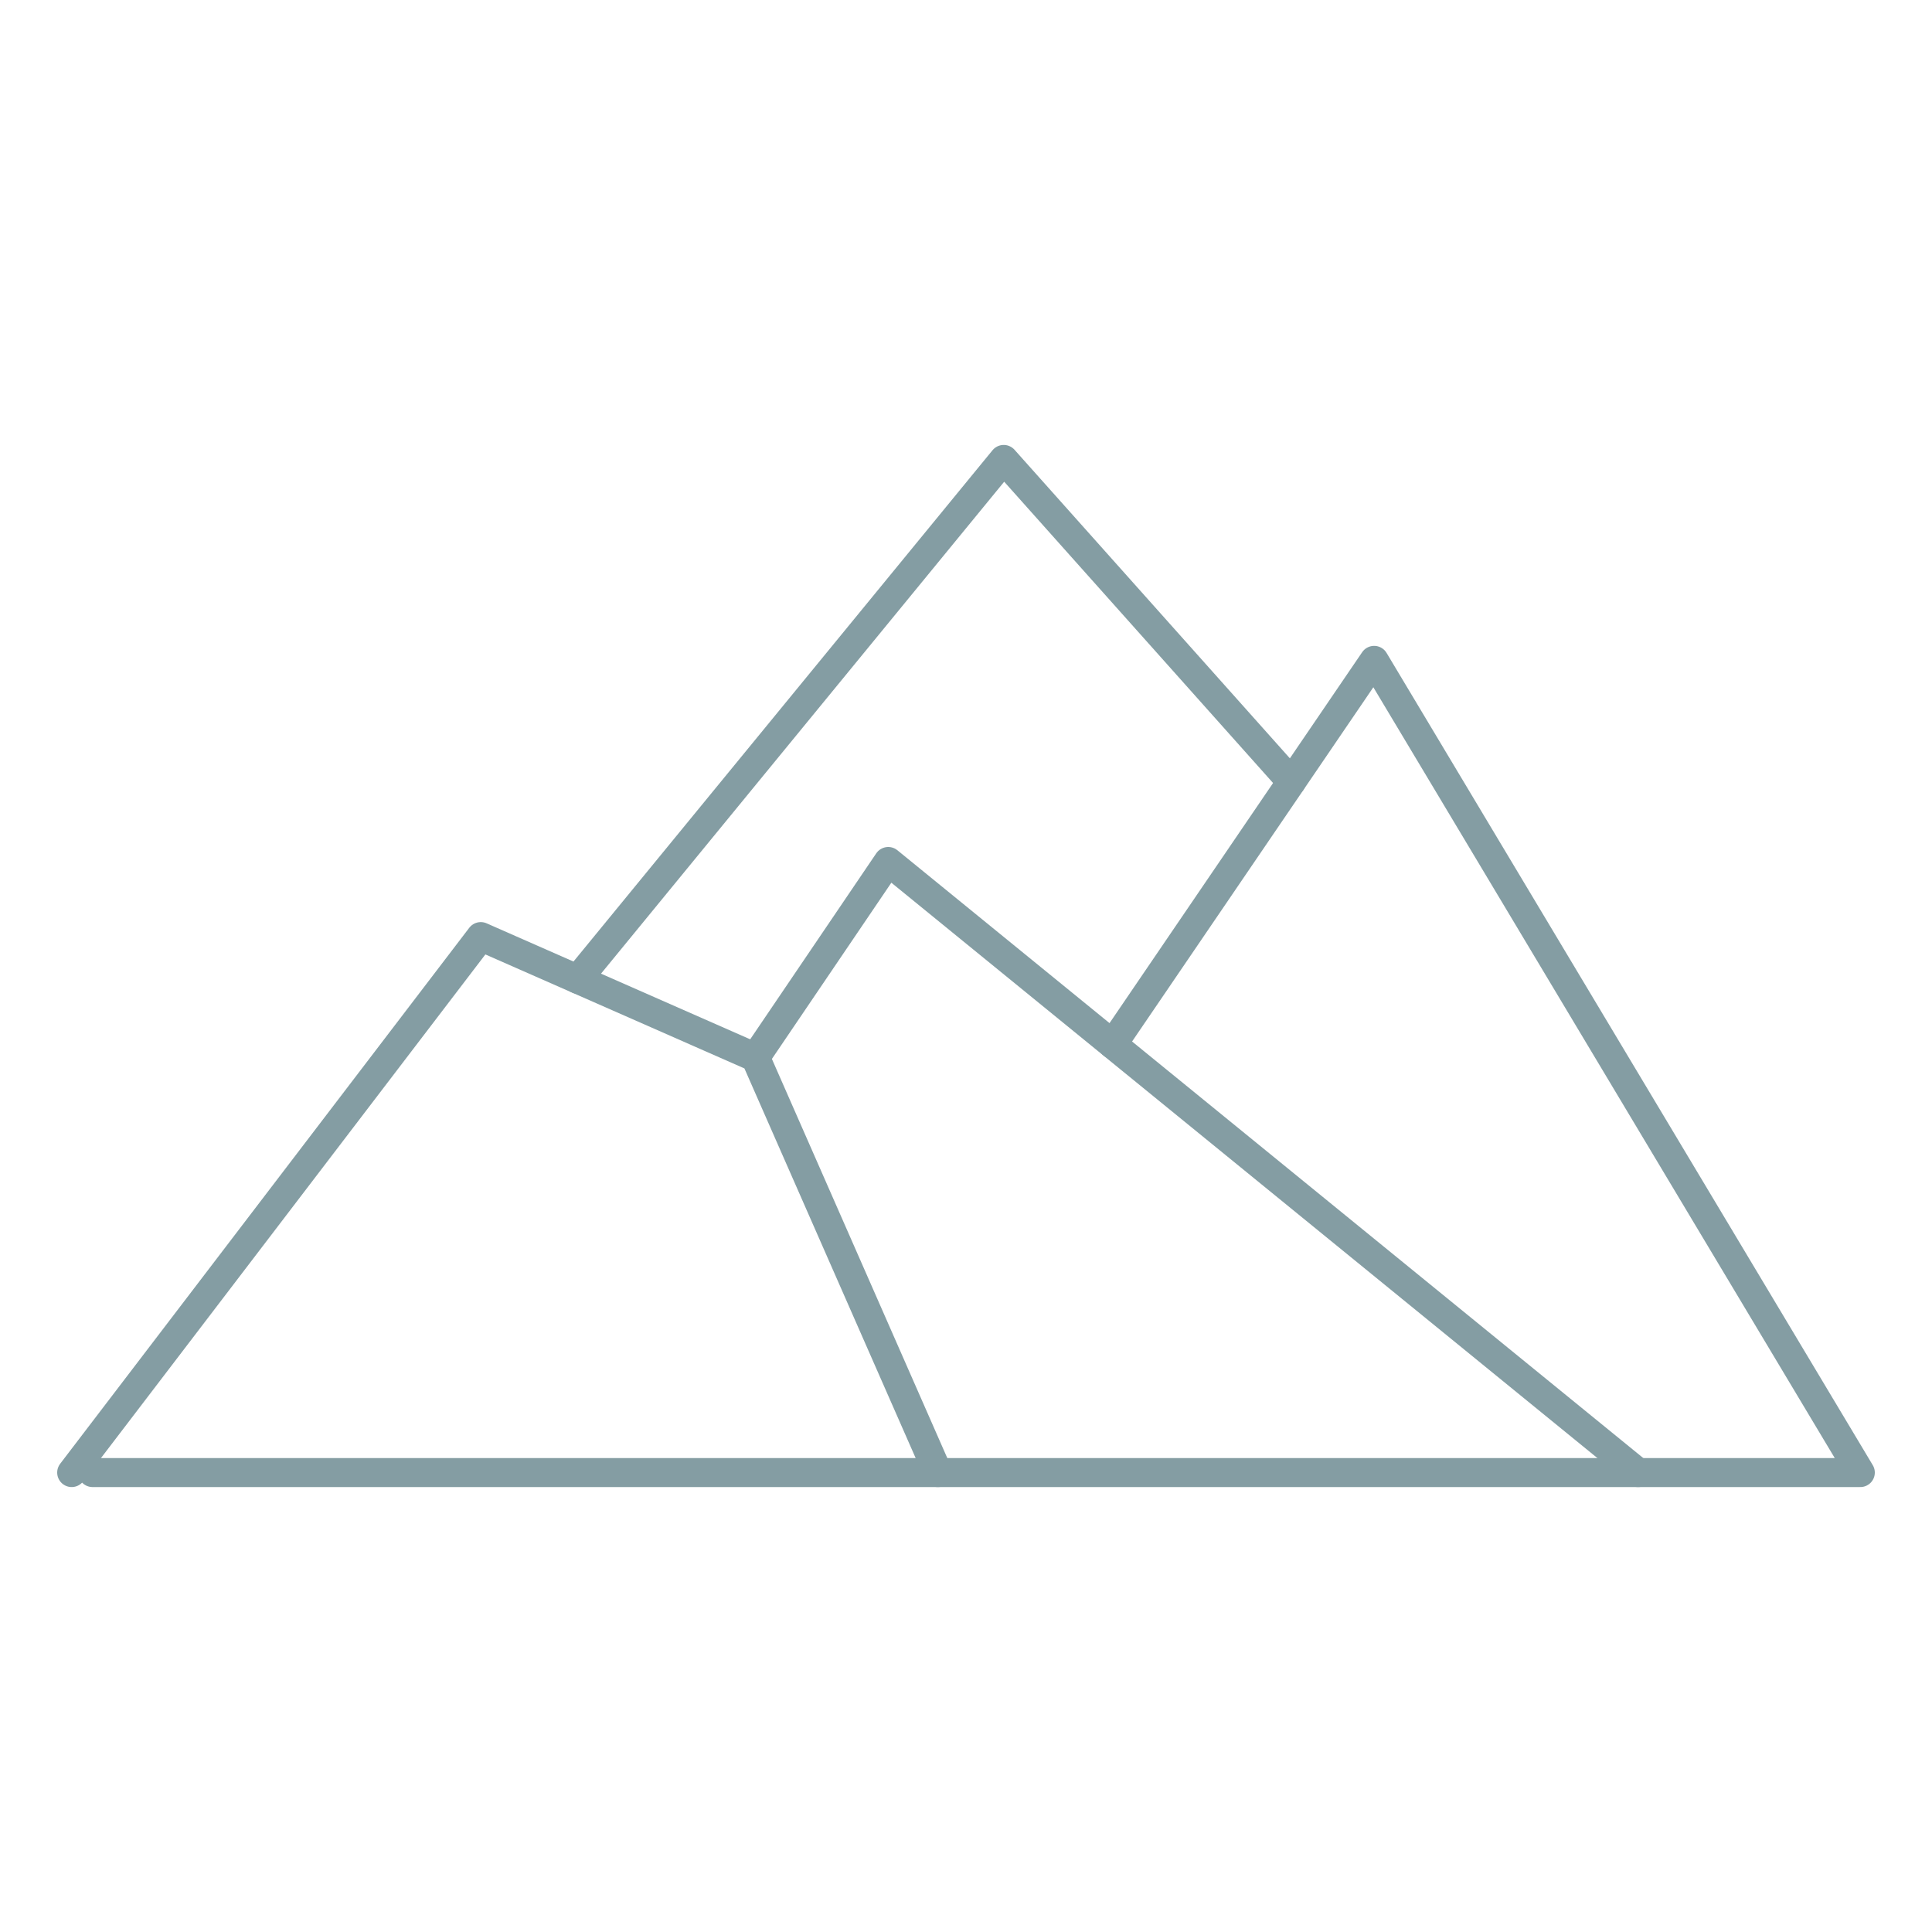
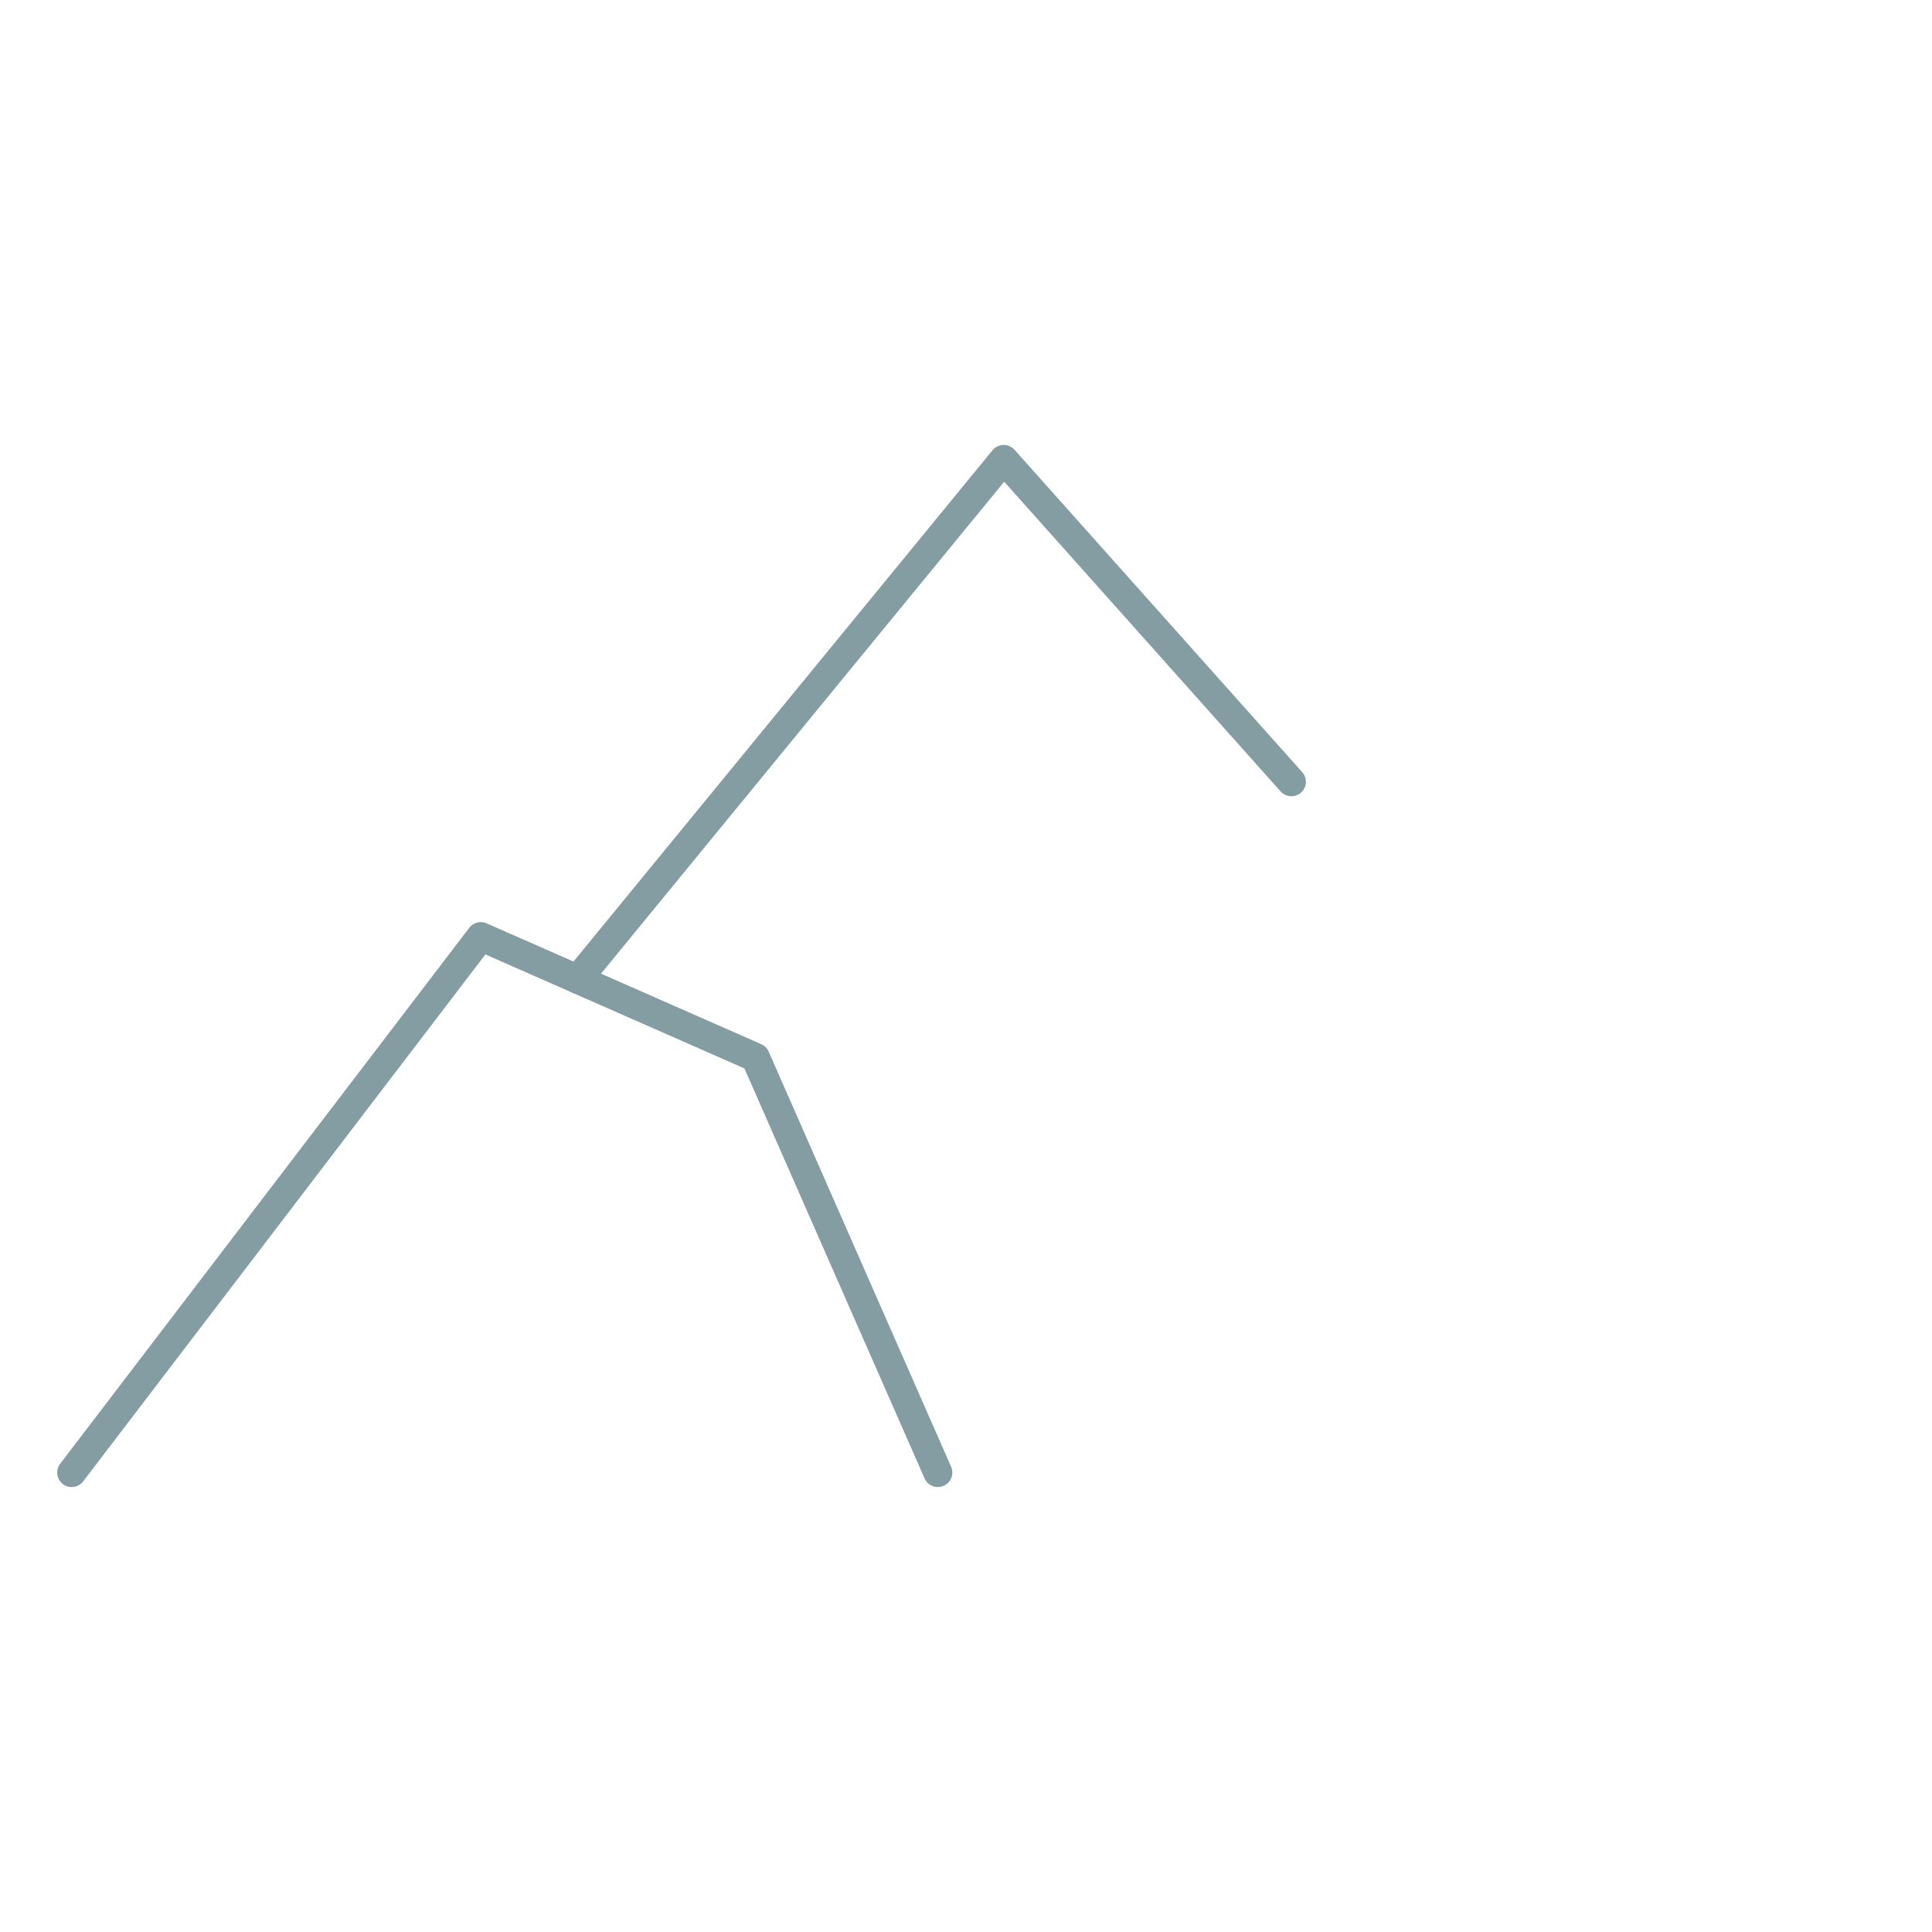
<svg xmlns="http://www.w3.org/2000/svg" id="Layer_1" data-name="Layer 1" viewBox="0 0 400 400">
  <defs>
    <style>      .cls-1 {        fill: none;        stroke: #849da3;        stroke-linecap: round;        stroke-linejoin: round;        stroke-width: 6px;      }    </style>
  </defs>
-   <polyline class="cls-1" points="19.16 304.88 385.16 304.88 284.5 136.72 230.36 216.21" />
  <polyline class="cls-1" points="14.84 304.88 99.54 193.91 156.4 218.93 194.17 304.88" />
-   <polyline class="cls-1" points="156.4 218.93 183.9 178.36 339.16 304.88" />
  <polyline class="cls-1" points="267.37 161.86 207.81 95.12 119.61 202.74" />
</svg>